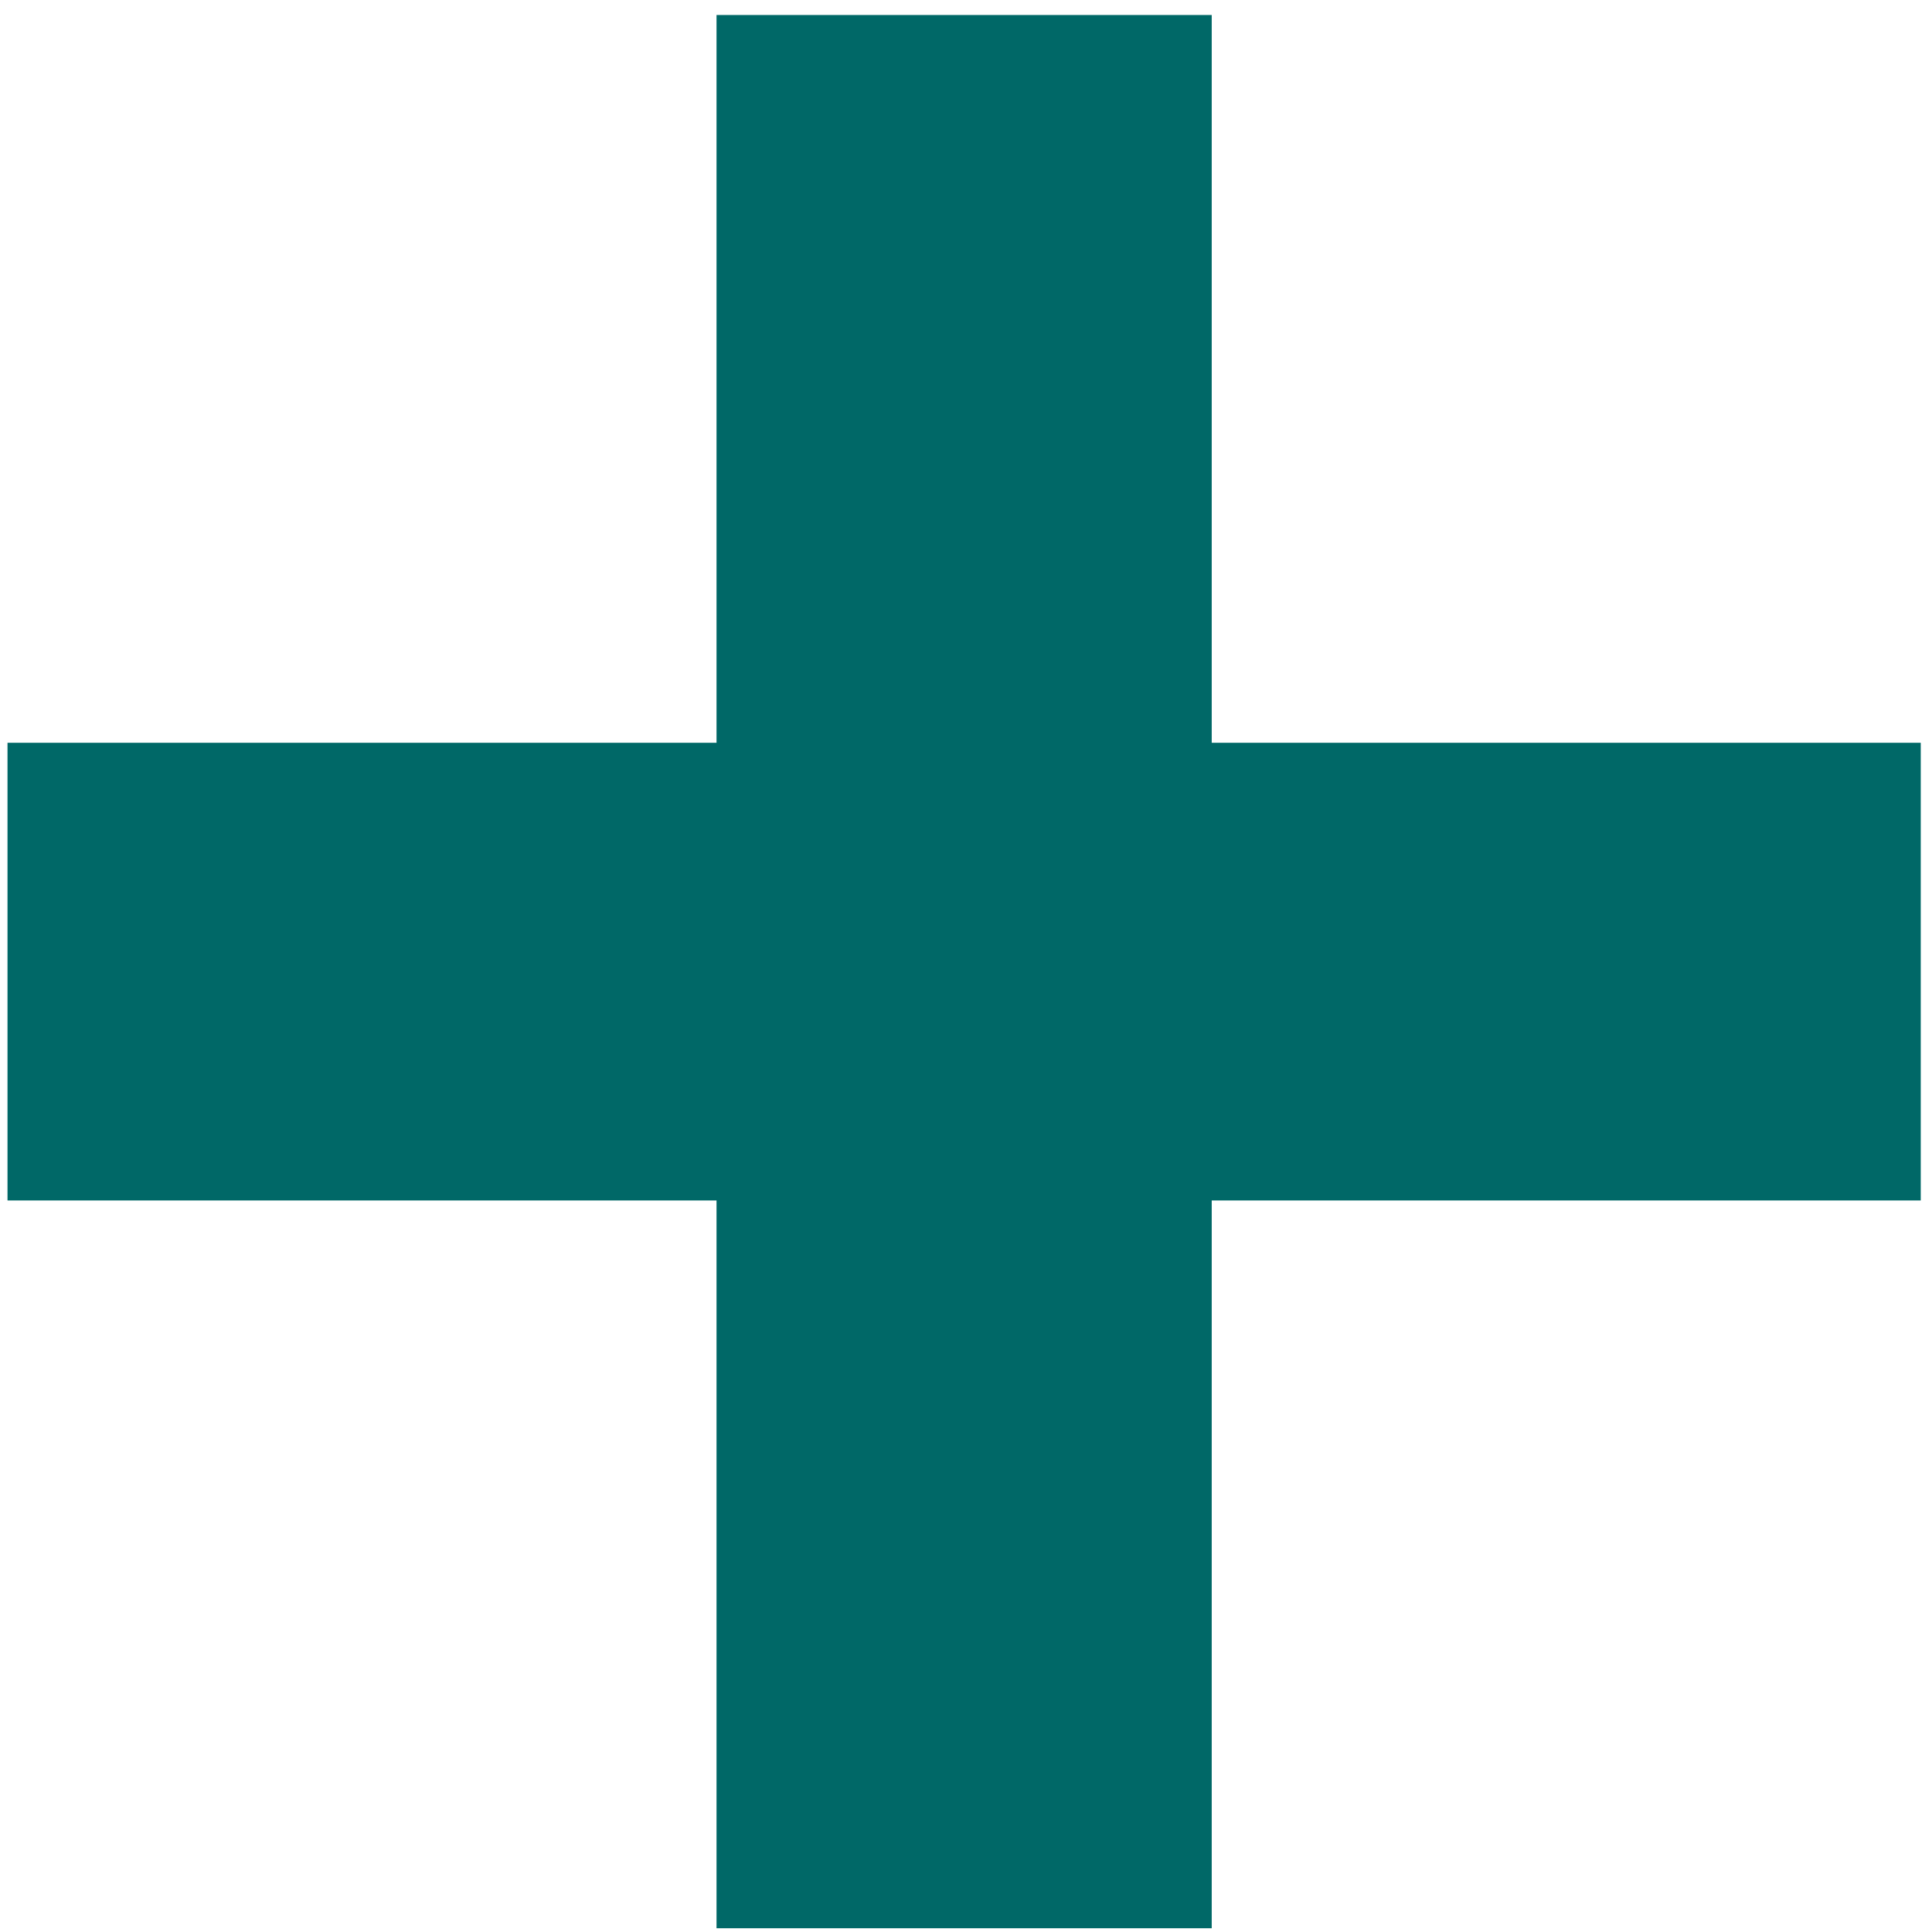
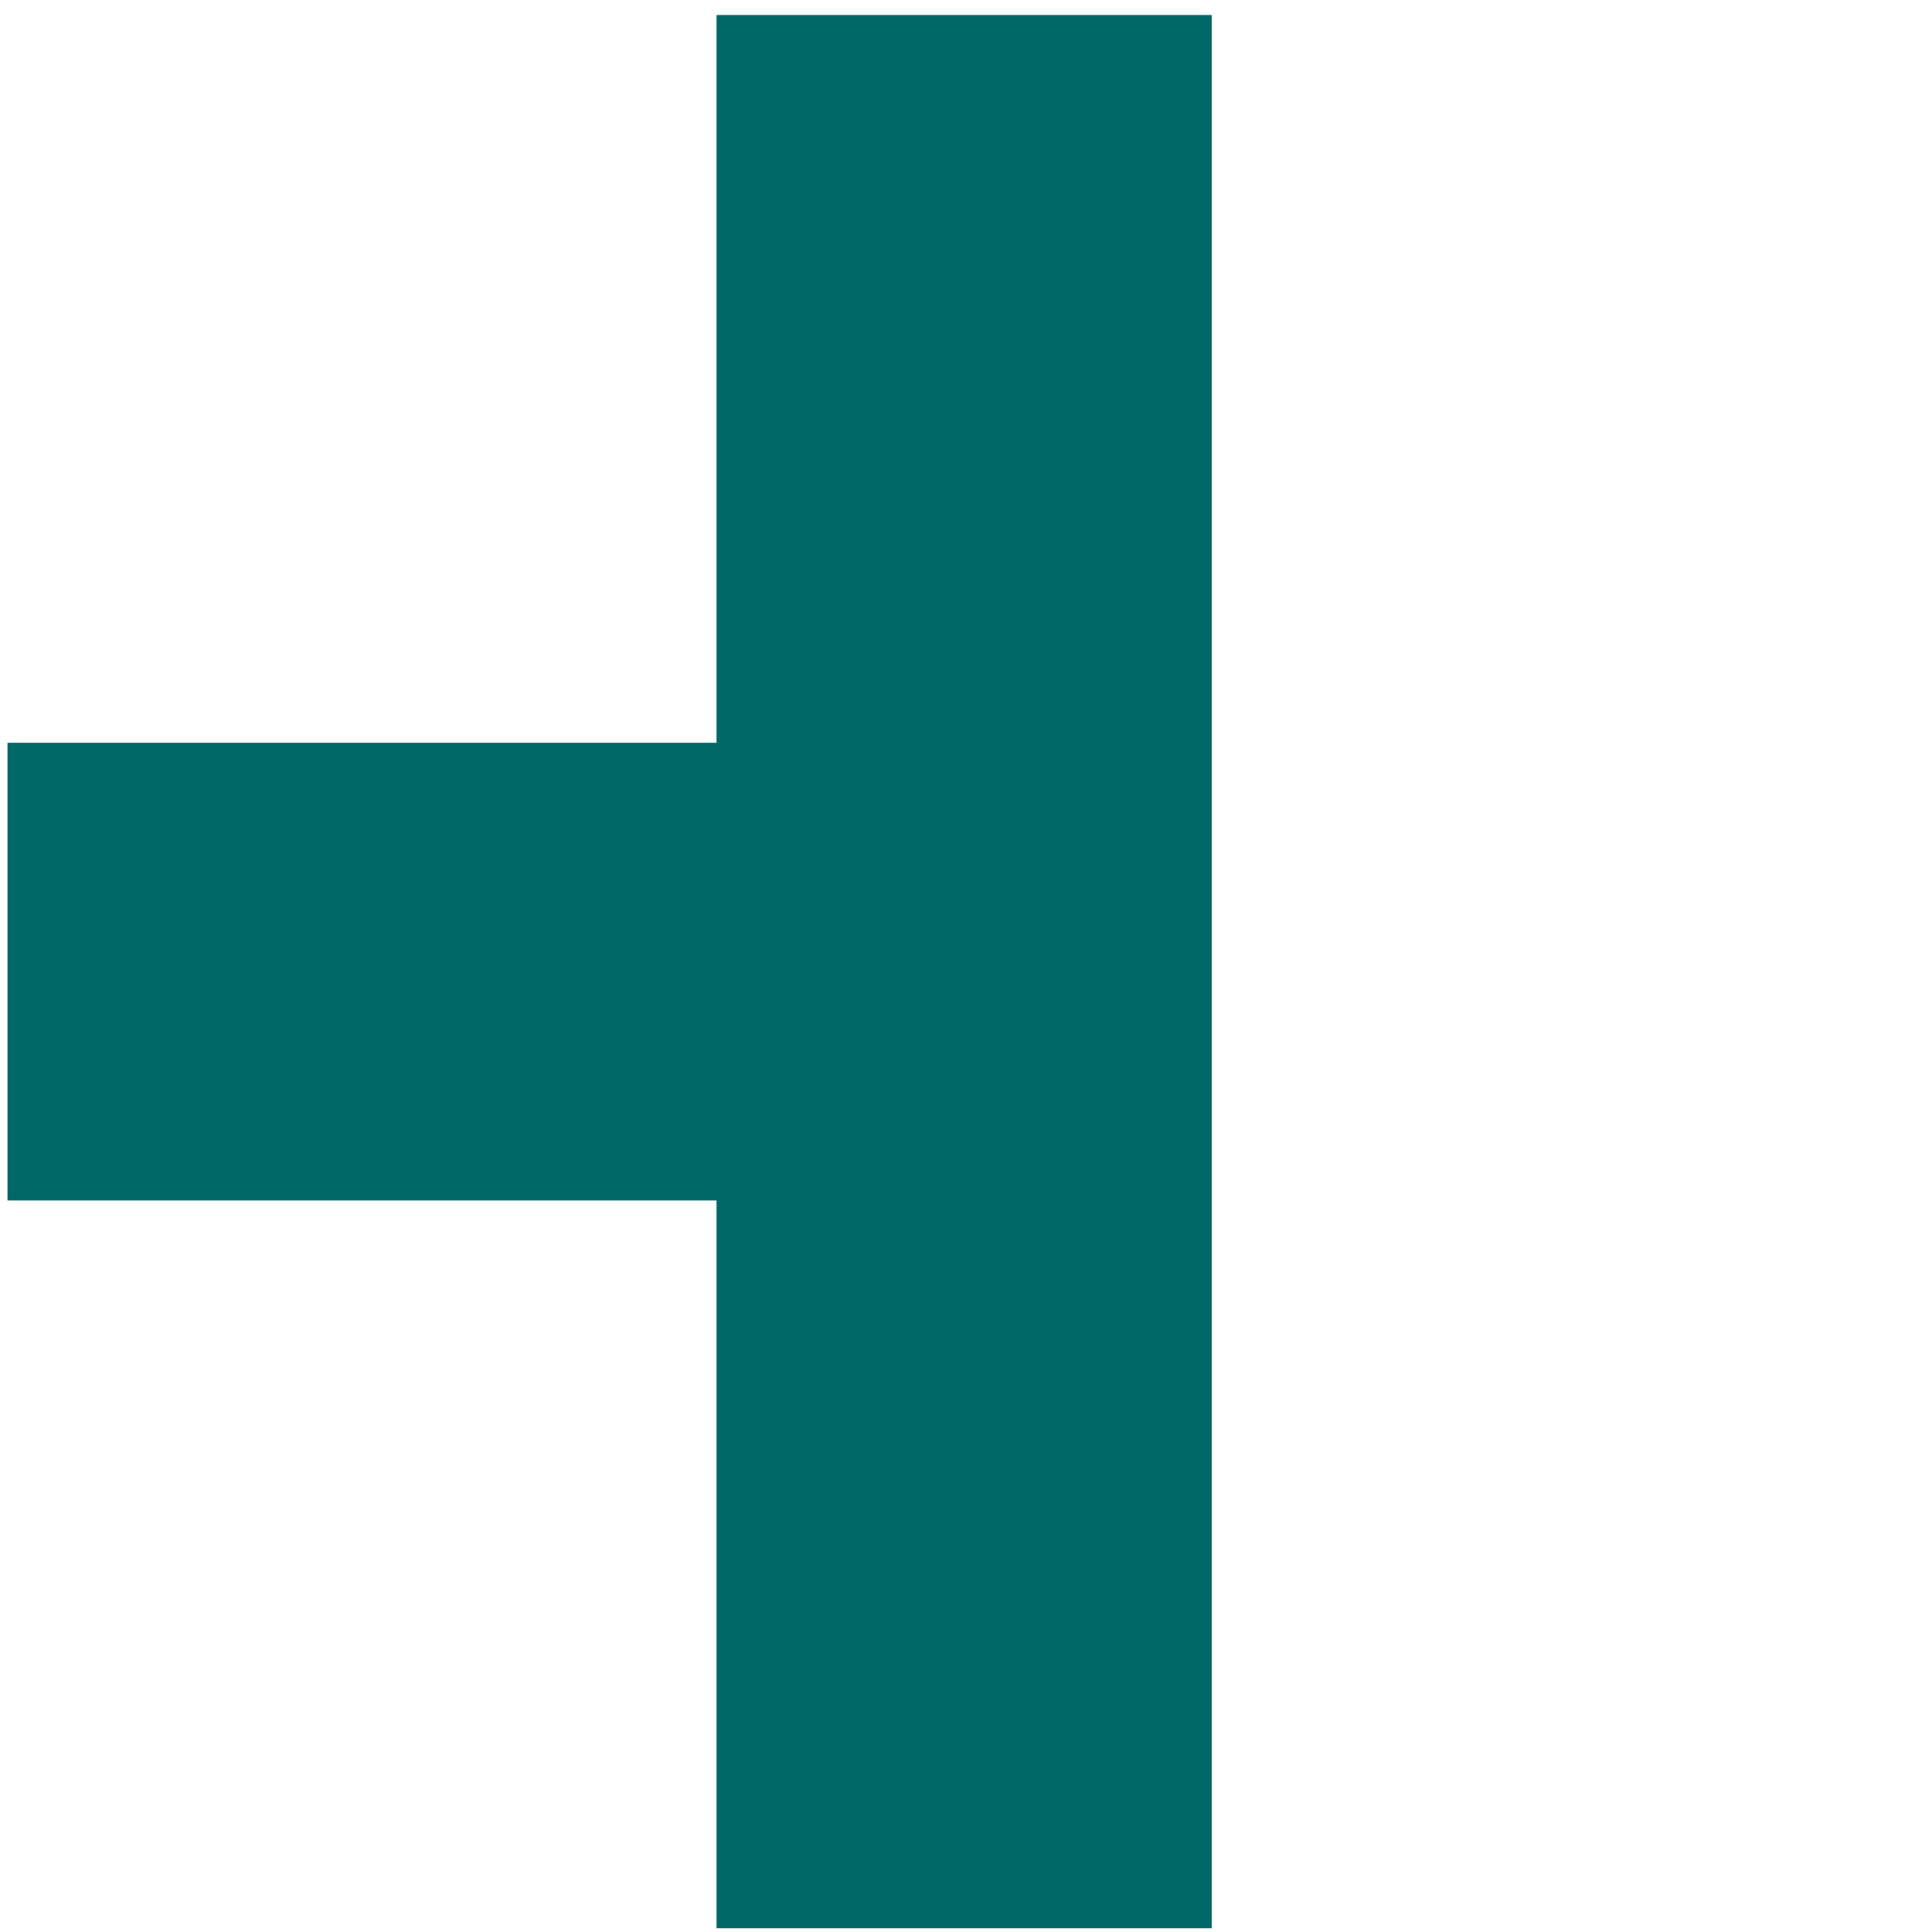
<svg xmlns="http://www.w3.org/2000/svg" width="103" height="103" viewBox="0 0 103 103" fill="none">
-   <path d="M102.4 64H64.6V102.8H38.2V64H0.4V39.6H38.2V0.8H64.6V39.6H102.4V64Z" fill="#006867" />
+   <path d="M102.4 64H64.6V102.8H38.2V64H0.4V39.6H38.2V0.8H64.6V39.6V64Z" fill="#006867" />
</svg>